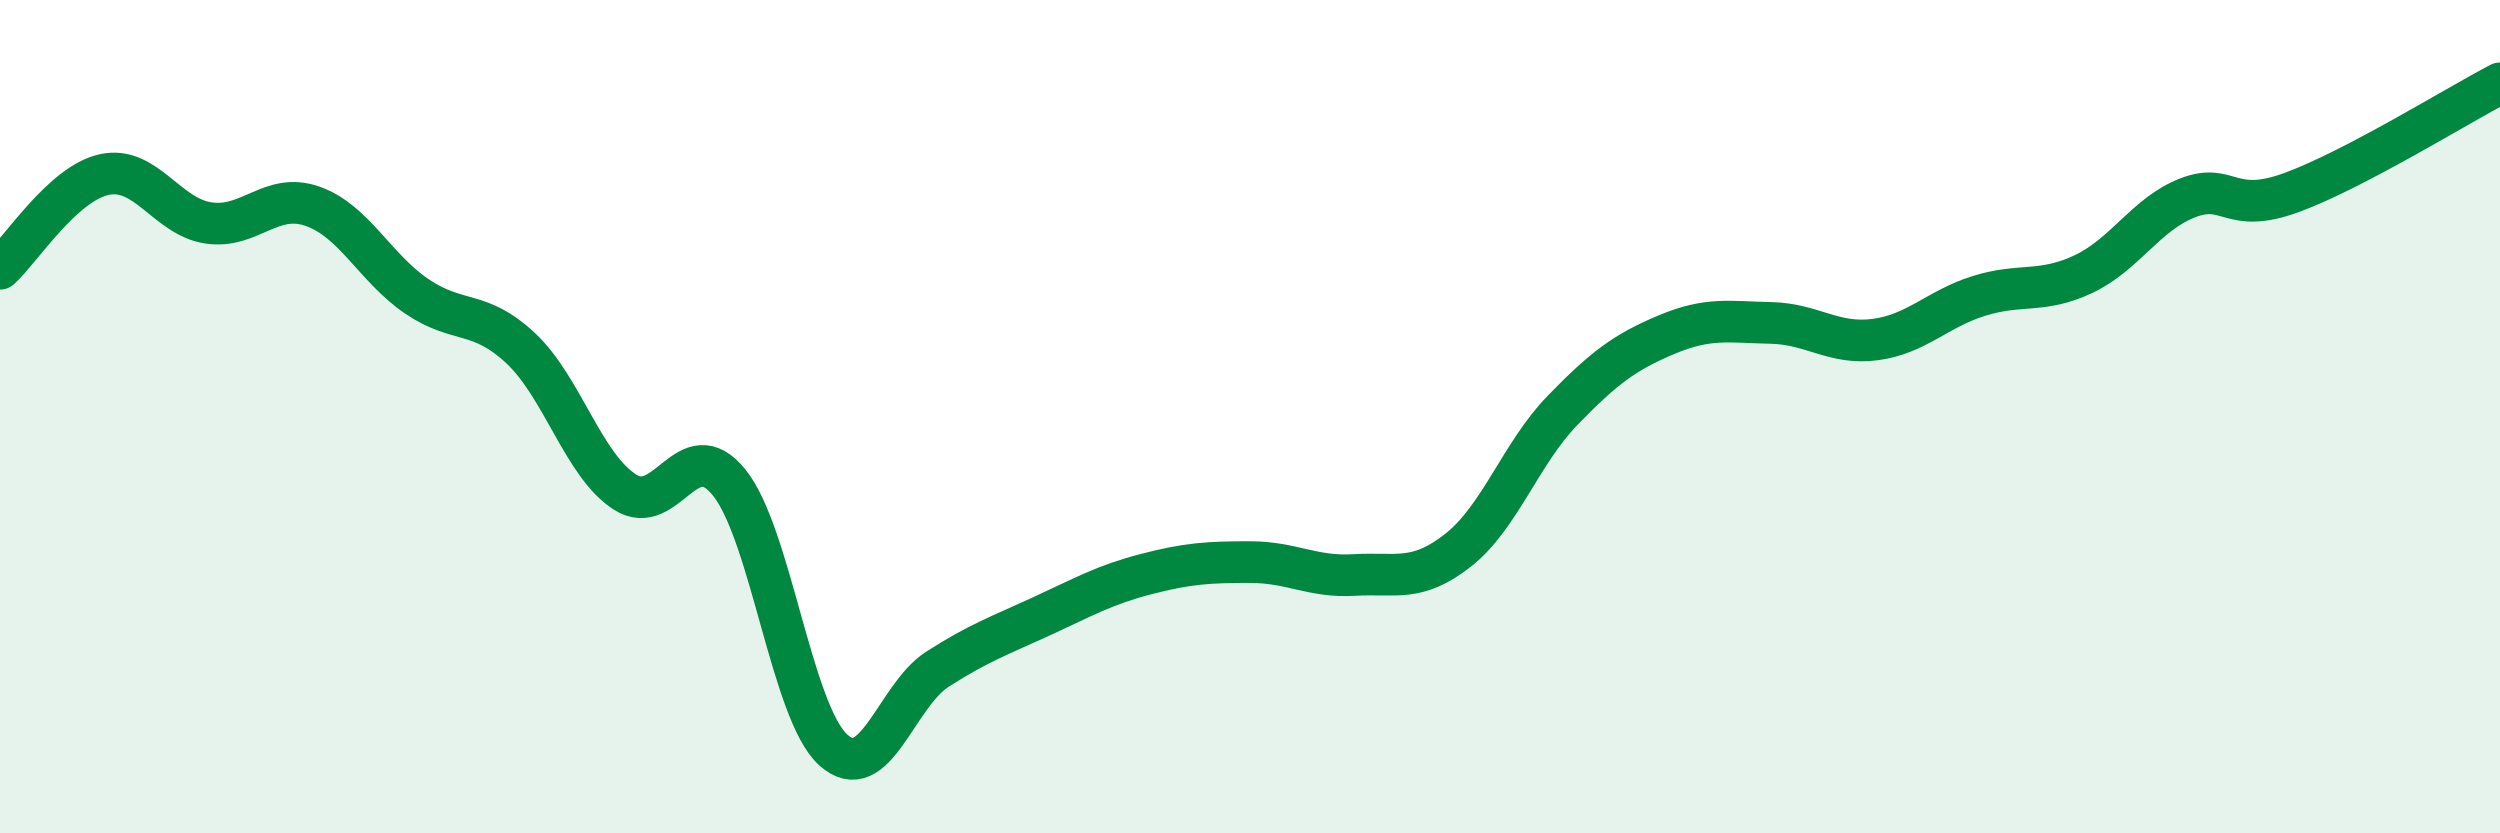
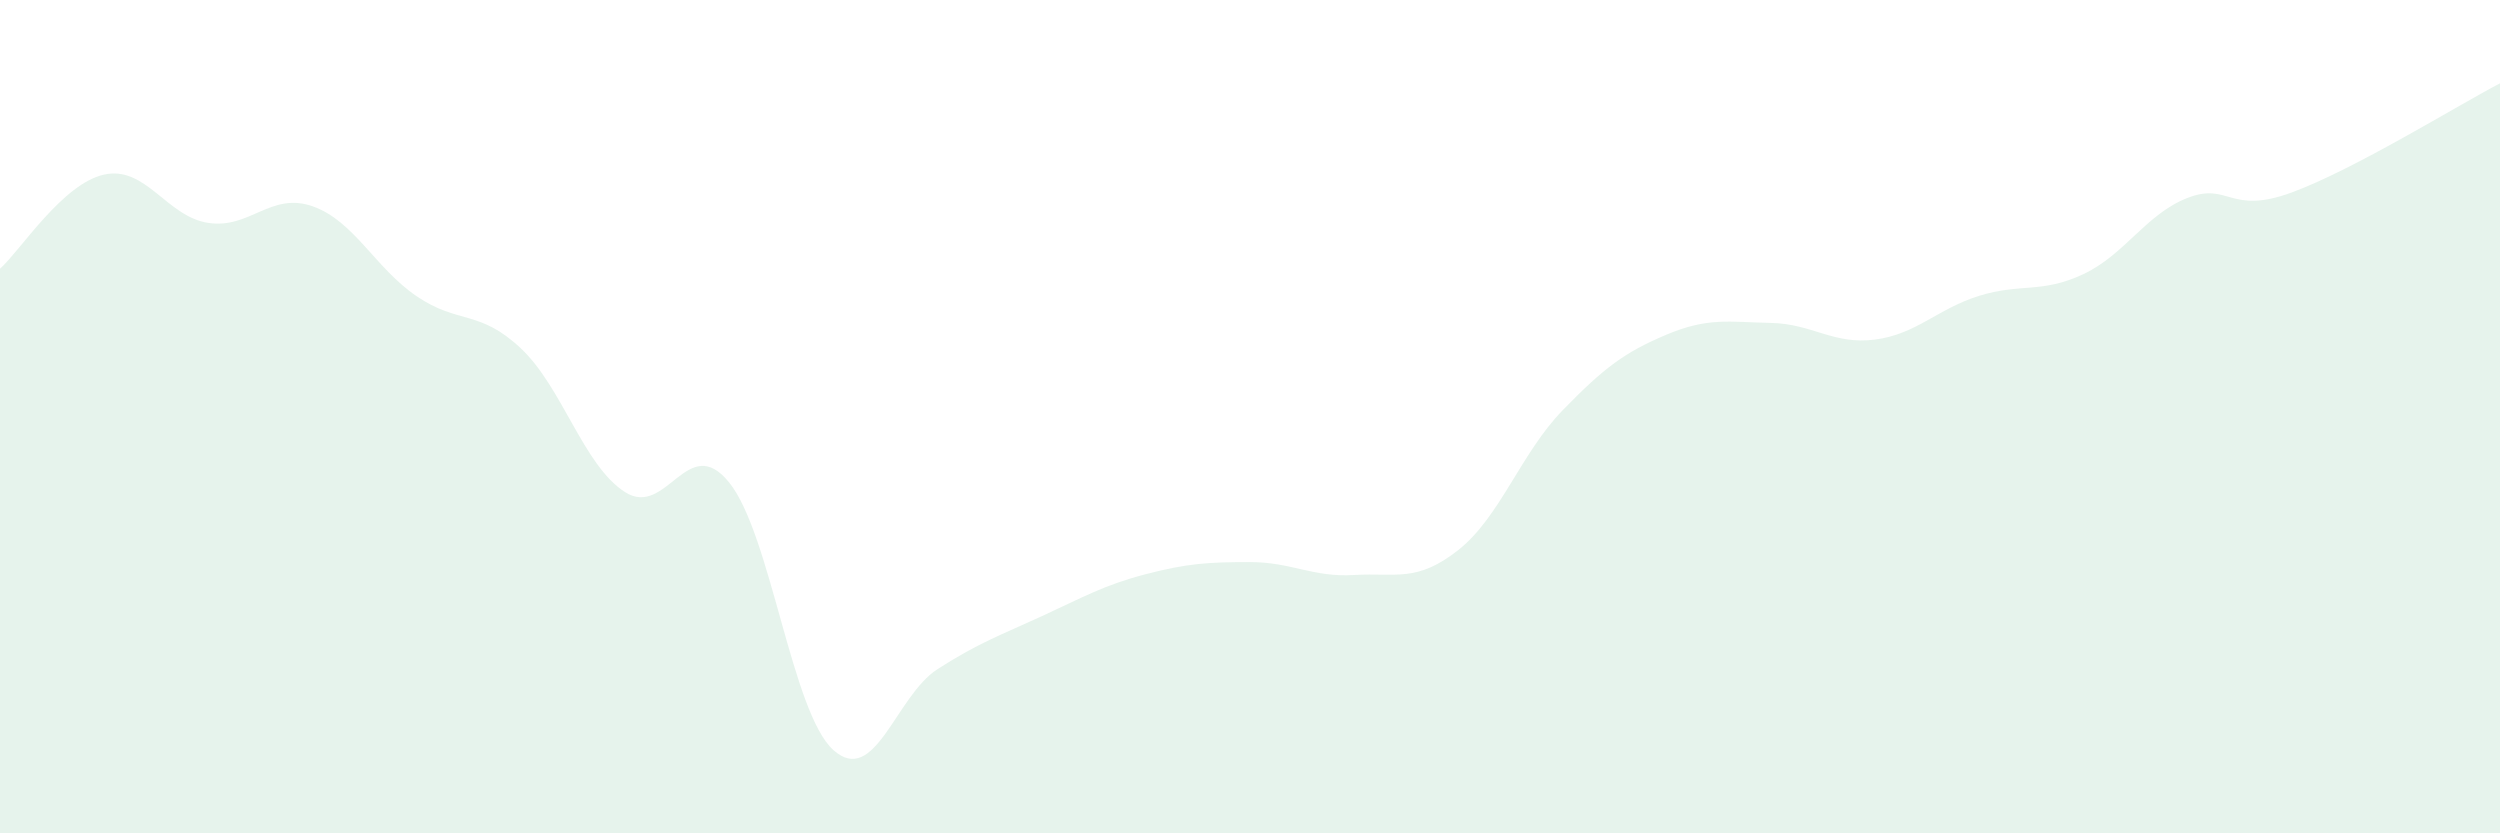
<svg xmlns="http://www.w3.org/2000/svg" width="60" height="20" viewBox="0 0 60 20">
  <path d="M 0,6.45 C 0.5,6 1.5,4.41 2.5,4.19 C 3.5,3.97 4,5.2 5,5.35 C 6,5.5 6.5,4.6 7.5,4.95 C 8.5,5.3 9,6.43 10,7.11 C 11,7.79 11.5,7.42 12.5,8.36 C 13.5,9.3 14,11.17 15,11.81 C 16,12.45 16.5,10.34 17.5,11.58 C 18.5,12.82 19,17.1 20,18 C 21,18.9 21.5,16.7 22.5,16.06 C 23.5,15.42 24,15.25 25,14.79 C 26,14.33 26.5,14.04 27.5,13.78 C 28.5,13.52 29,13.49 30,13.49 C 31,13.49 31.5,13.86 32.5,13.8 C 33.5,13.74 34,13.99 35,13.2 C 36,12.41 36.5,10.88 37.5,9.85 C 38.5,8.82 39,8.45 40,8.03 C 41,7.61 41.5,7.73 42.5,7.75 C 43.5,7.77 44,8.28 45,8.15 C 46,8.02 46.5,7.41 47.5,7.1 C 48.5,6.79 49,7.05 50,6.58 C 51,6.11 51.5,5.14 52.5,4.75 C 53.5,4.36 53.5,5.17 55,4.62 C 56.5,4.07 59,2.52 60,2L60 20L0 20Z" fill="#008740" opacity="0.1" stroke-linecap="round" stroke-linejoin="round" />
-   <path d="M 0,6.45 C 0.5,6 1.5,4.41 2.5,4.19 C 3.5,3.97 4,5.2 5,5.35 C 6,5.5 6.5,4.6 7.5,4.95 C 8.5,5.3 9,6.43 10,7.11 C 11,7.79 11.5,7.42 12.5,8.36 C 13.5,9.3 14,11.17 15,11.81 C 16,12.45 16.5,10.34 17.5,11.58 C 18.5,12.82 19,17.1 20,18 C 21,18.9 21.5,16.7 22.5,16.06 C 23.5,15.42 24,15.25 25,14.79 C 26,14.33 26.5,14.04 27.5,13.78 C 28.5,13.52 29,13.49 30,13.49 C 31,13.49 31.5,13.86 32.5,13.8 C 33.5,13.74 34,13.99 35,13.2 C 36,12.41 36.5,10.88 37.5,9.85 C 38.5,8.82 39,8.45 40,8.03 C 41,7.61 41.5,7.73 42.5,7.75 C 43.5,7.77 44,8.28 45,8.15 C 46,8.02 46.5,7.41 47.5,7.1 C 48.5,6.79 49,7.05 50,6.58 C 51,6.11 51.5,5.14 52.5,4.75 C 53.5,4.36 53.5,5.17 55,4.62 C 56.5,4.07 59,2.52 60,2" stroke="#008740" stroke-width="1" fill="none" stroke-linecap="round" stroke-linejoin="round" />
</svg>